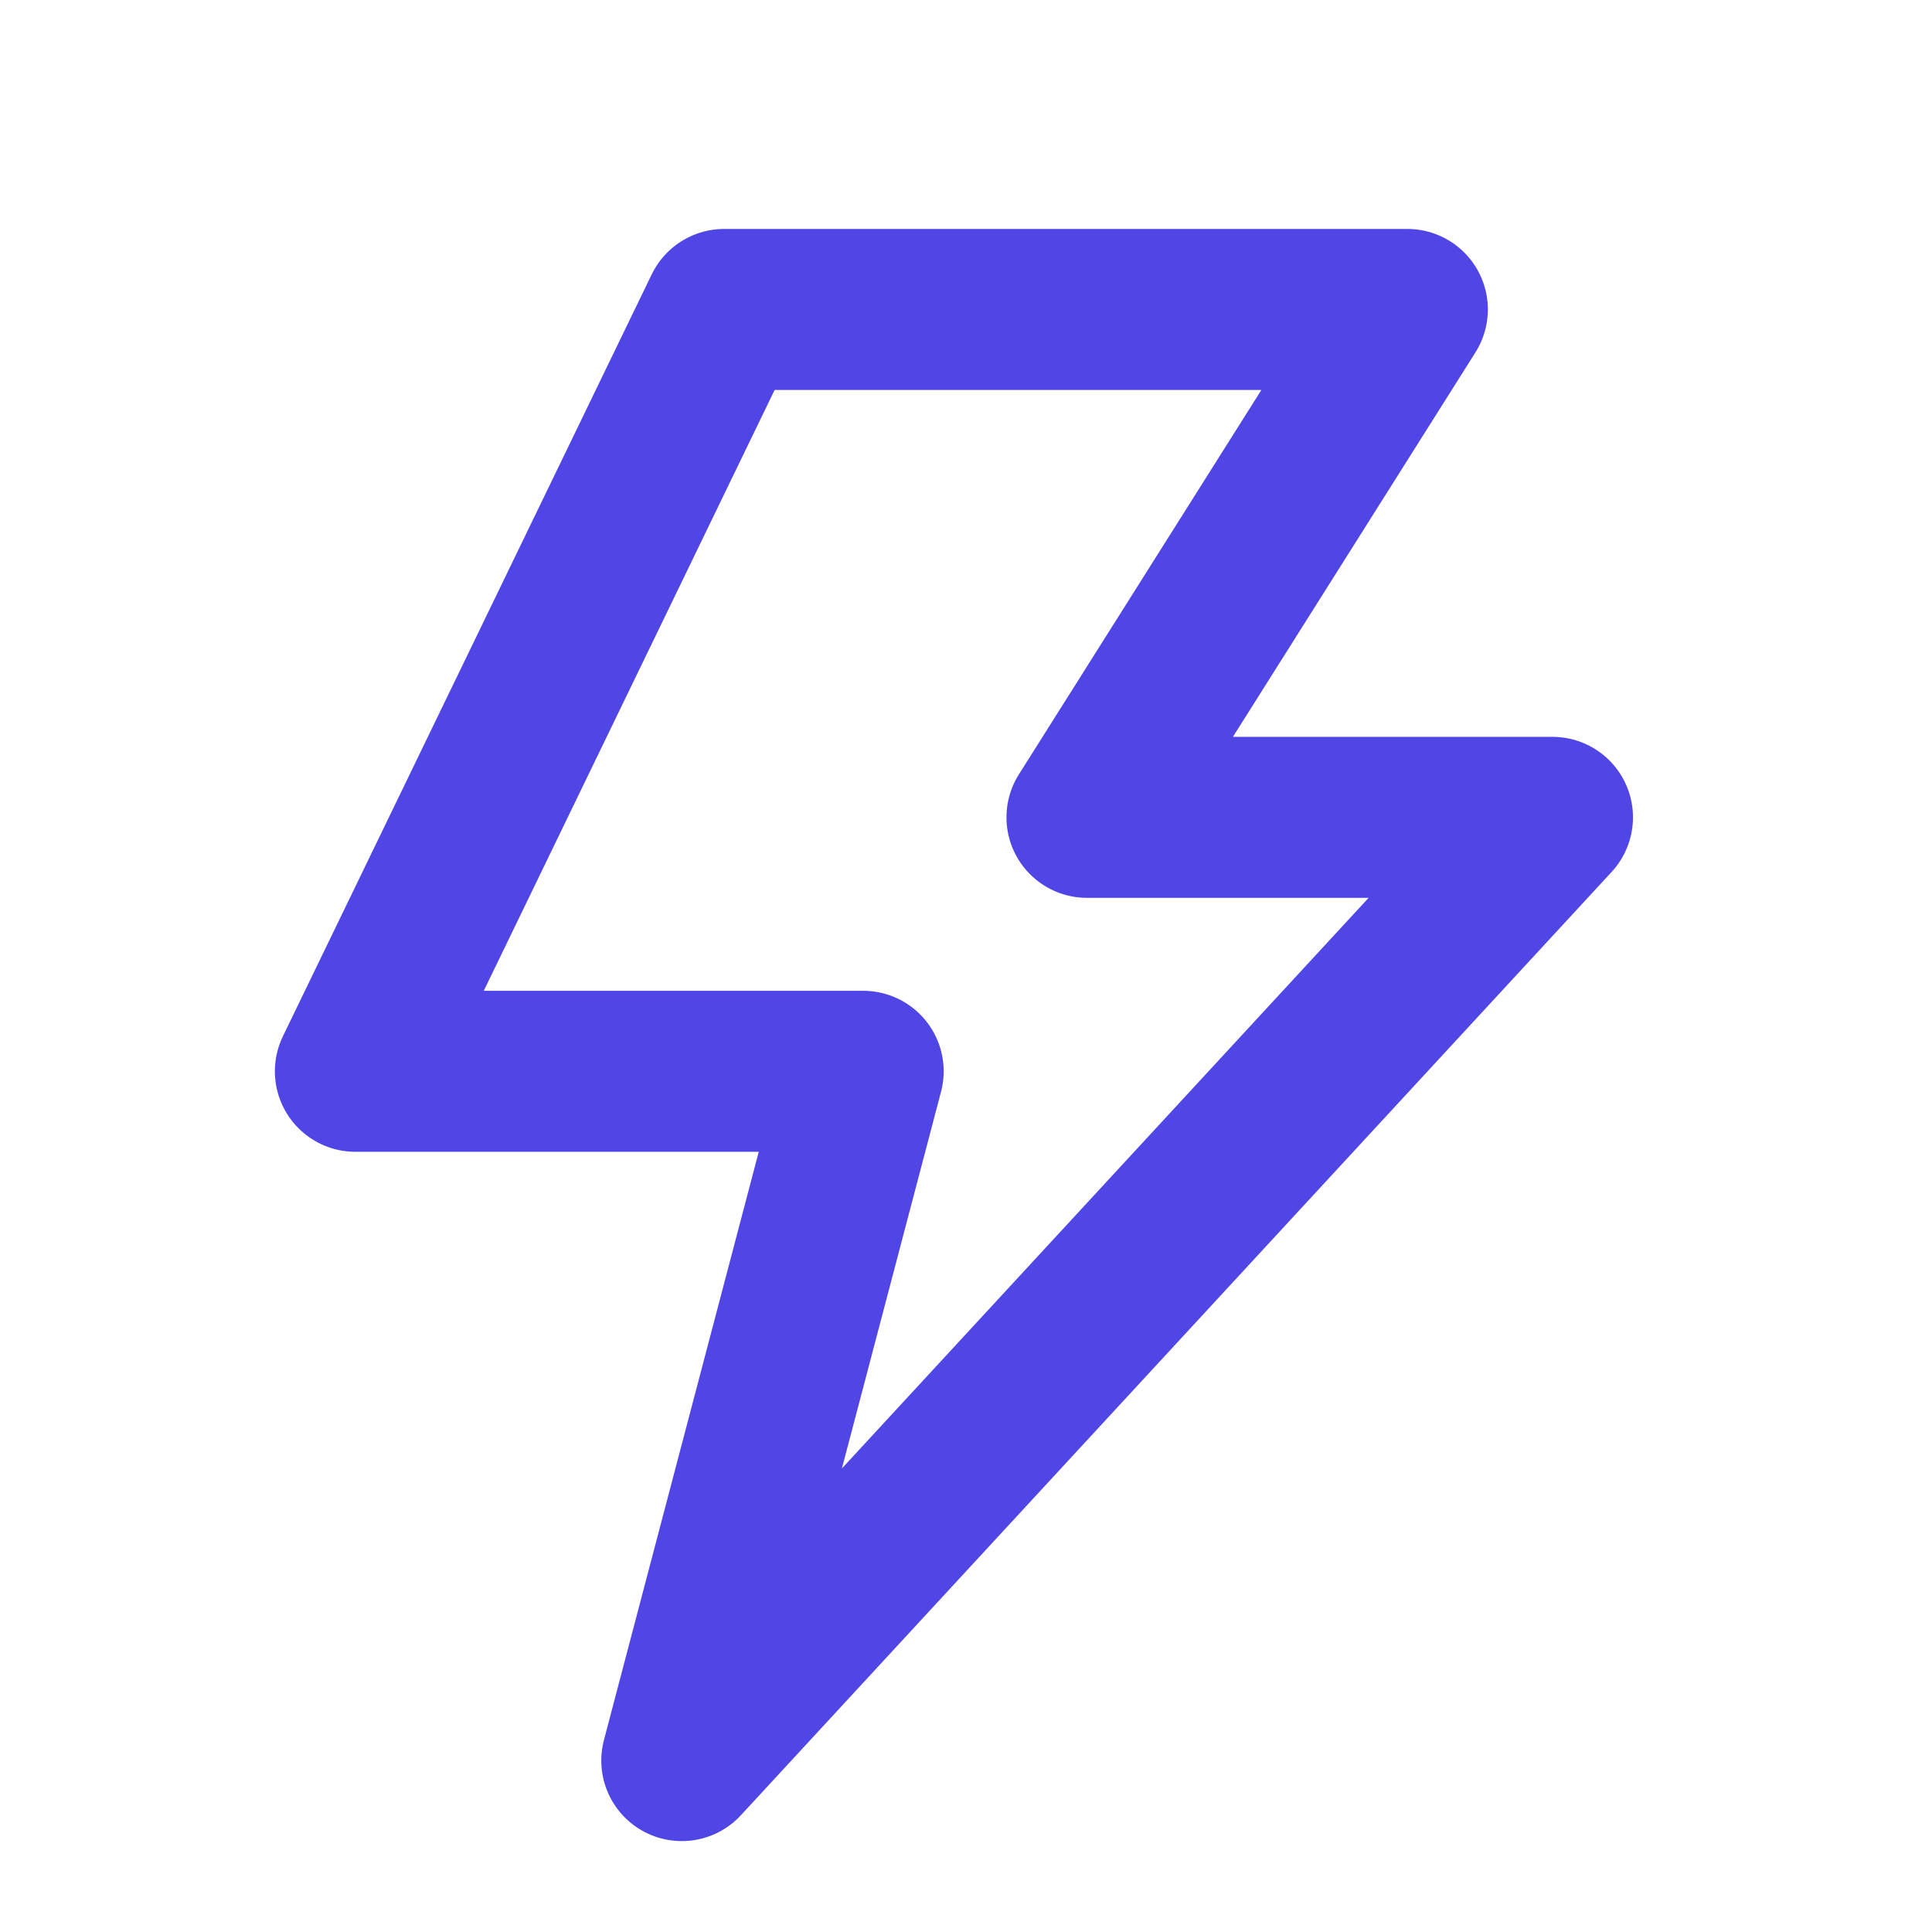
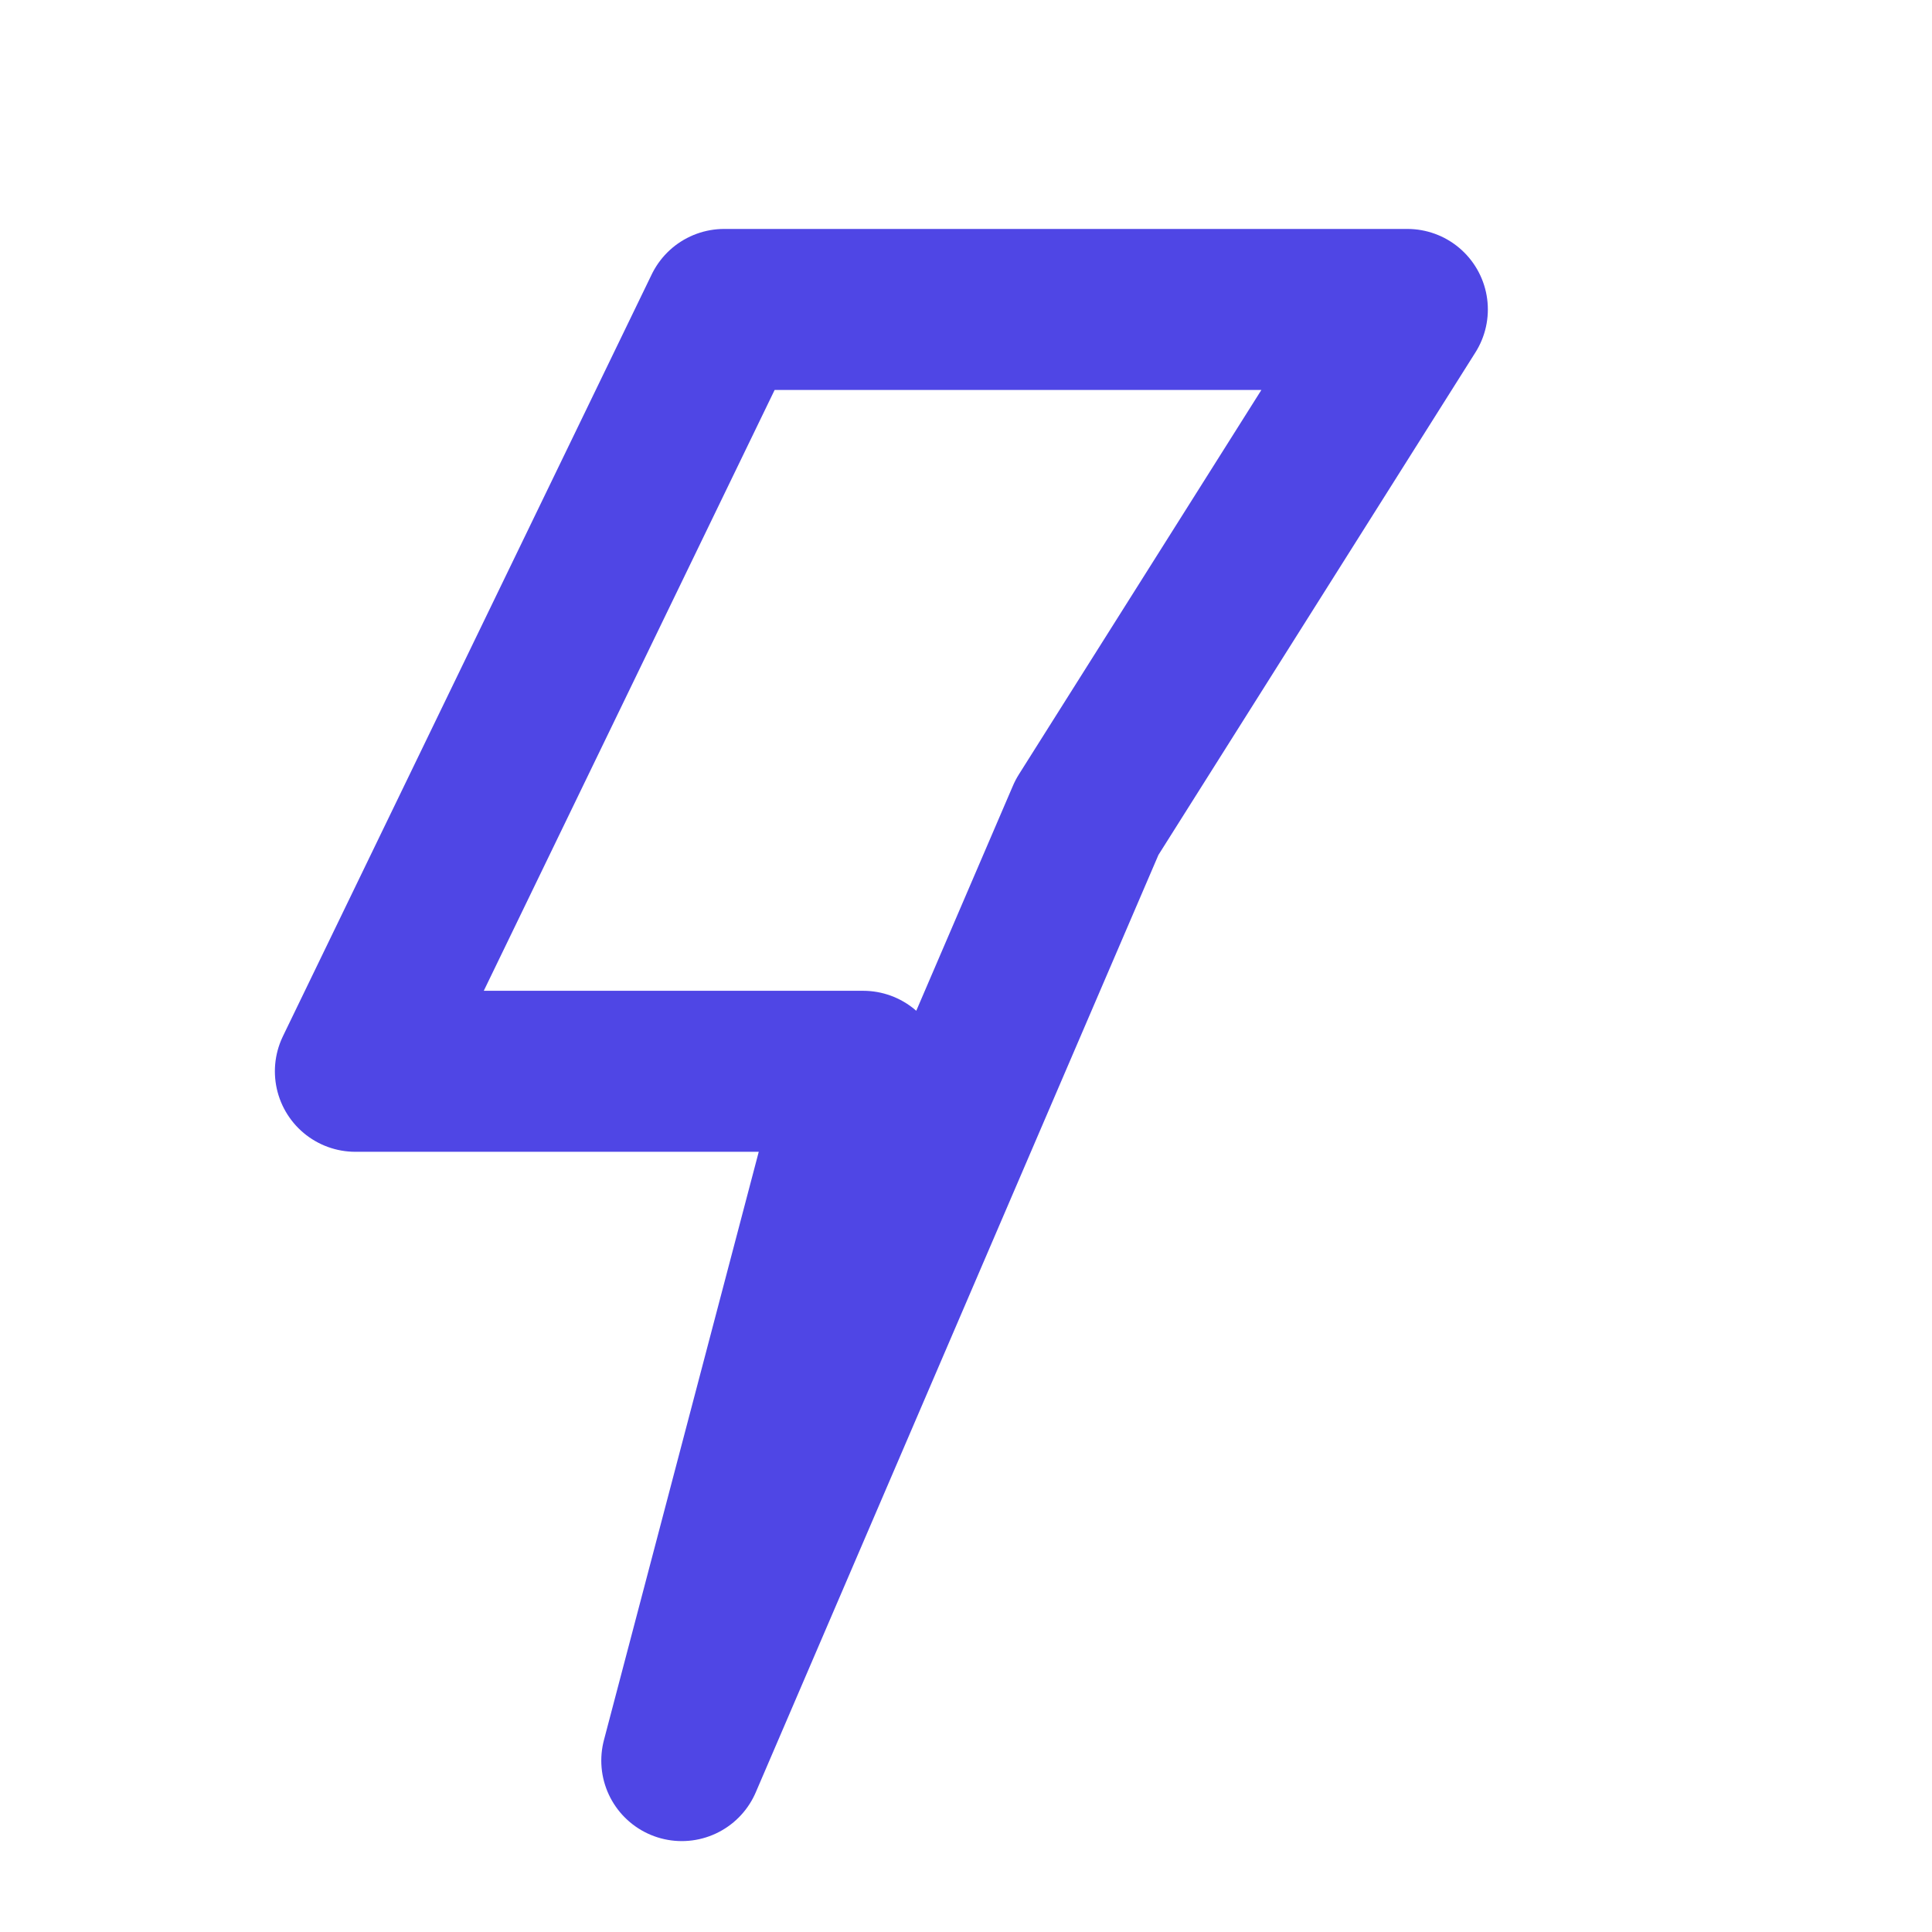
<svg xmlns="http://www.w3.org/2000/svg" width="18" height="18" viewBox="0 0 18 18" fill="none">
-   <path d="M6.747 2.883H13.112L10.127 7.615H14.464L6.352 16.403L8.042 9.981H3.311L6.747 2.883Z" stroke="#4F46E5" stroke-width="1.5" stroke-linecap="round" stroke-linejoin="round" />
+   <path d="M6.747 2.883H13.112L10.127 7.615L6.352 16.403L8.042 9.981H3.311L6.747 2.883Z" stroke="#4F46E5" stroke-width="1.5" stroke-linecap="round" stroke-linejoin="round" />
</svg>